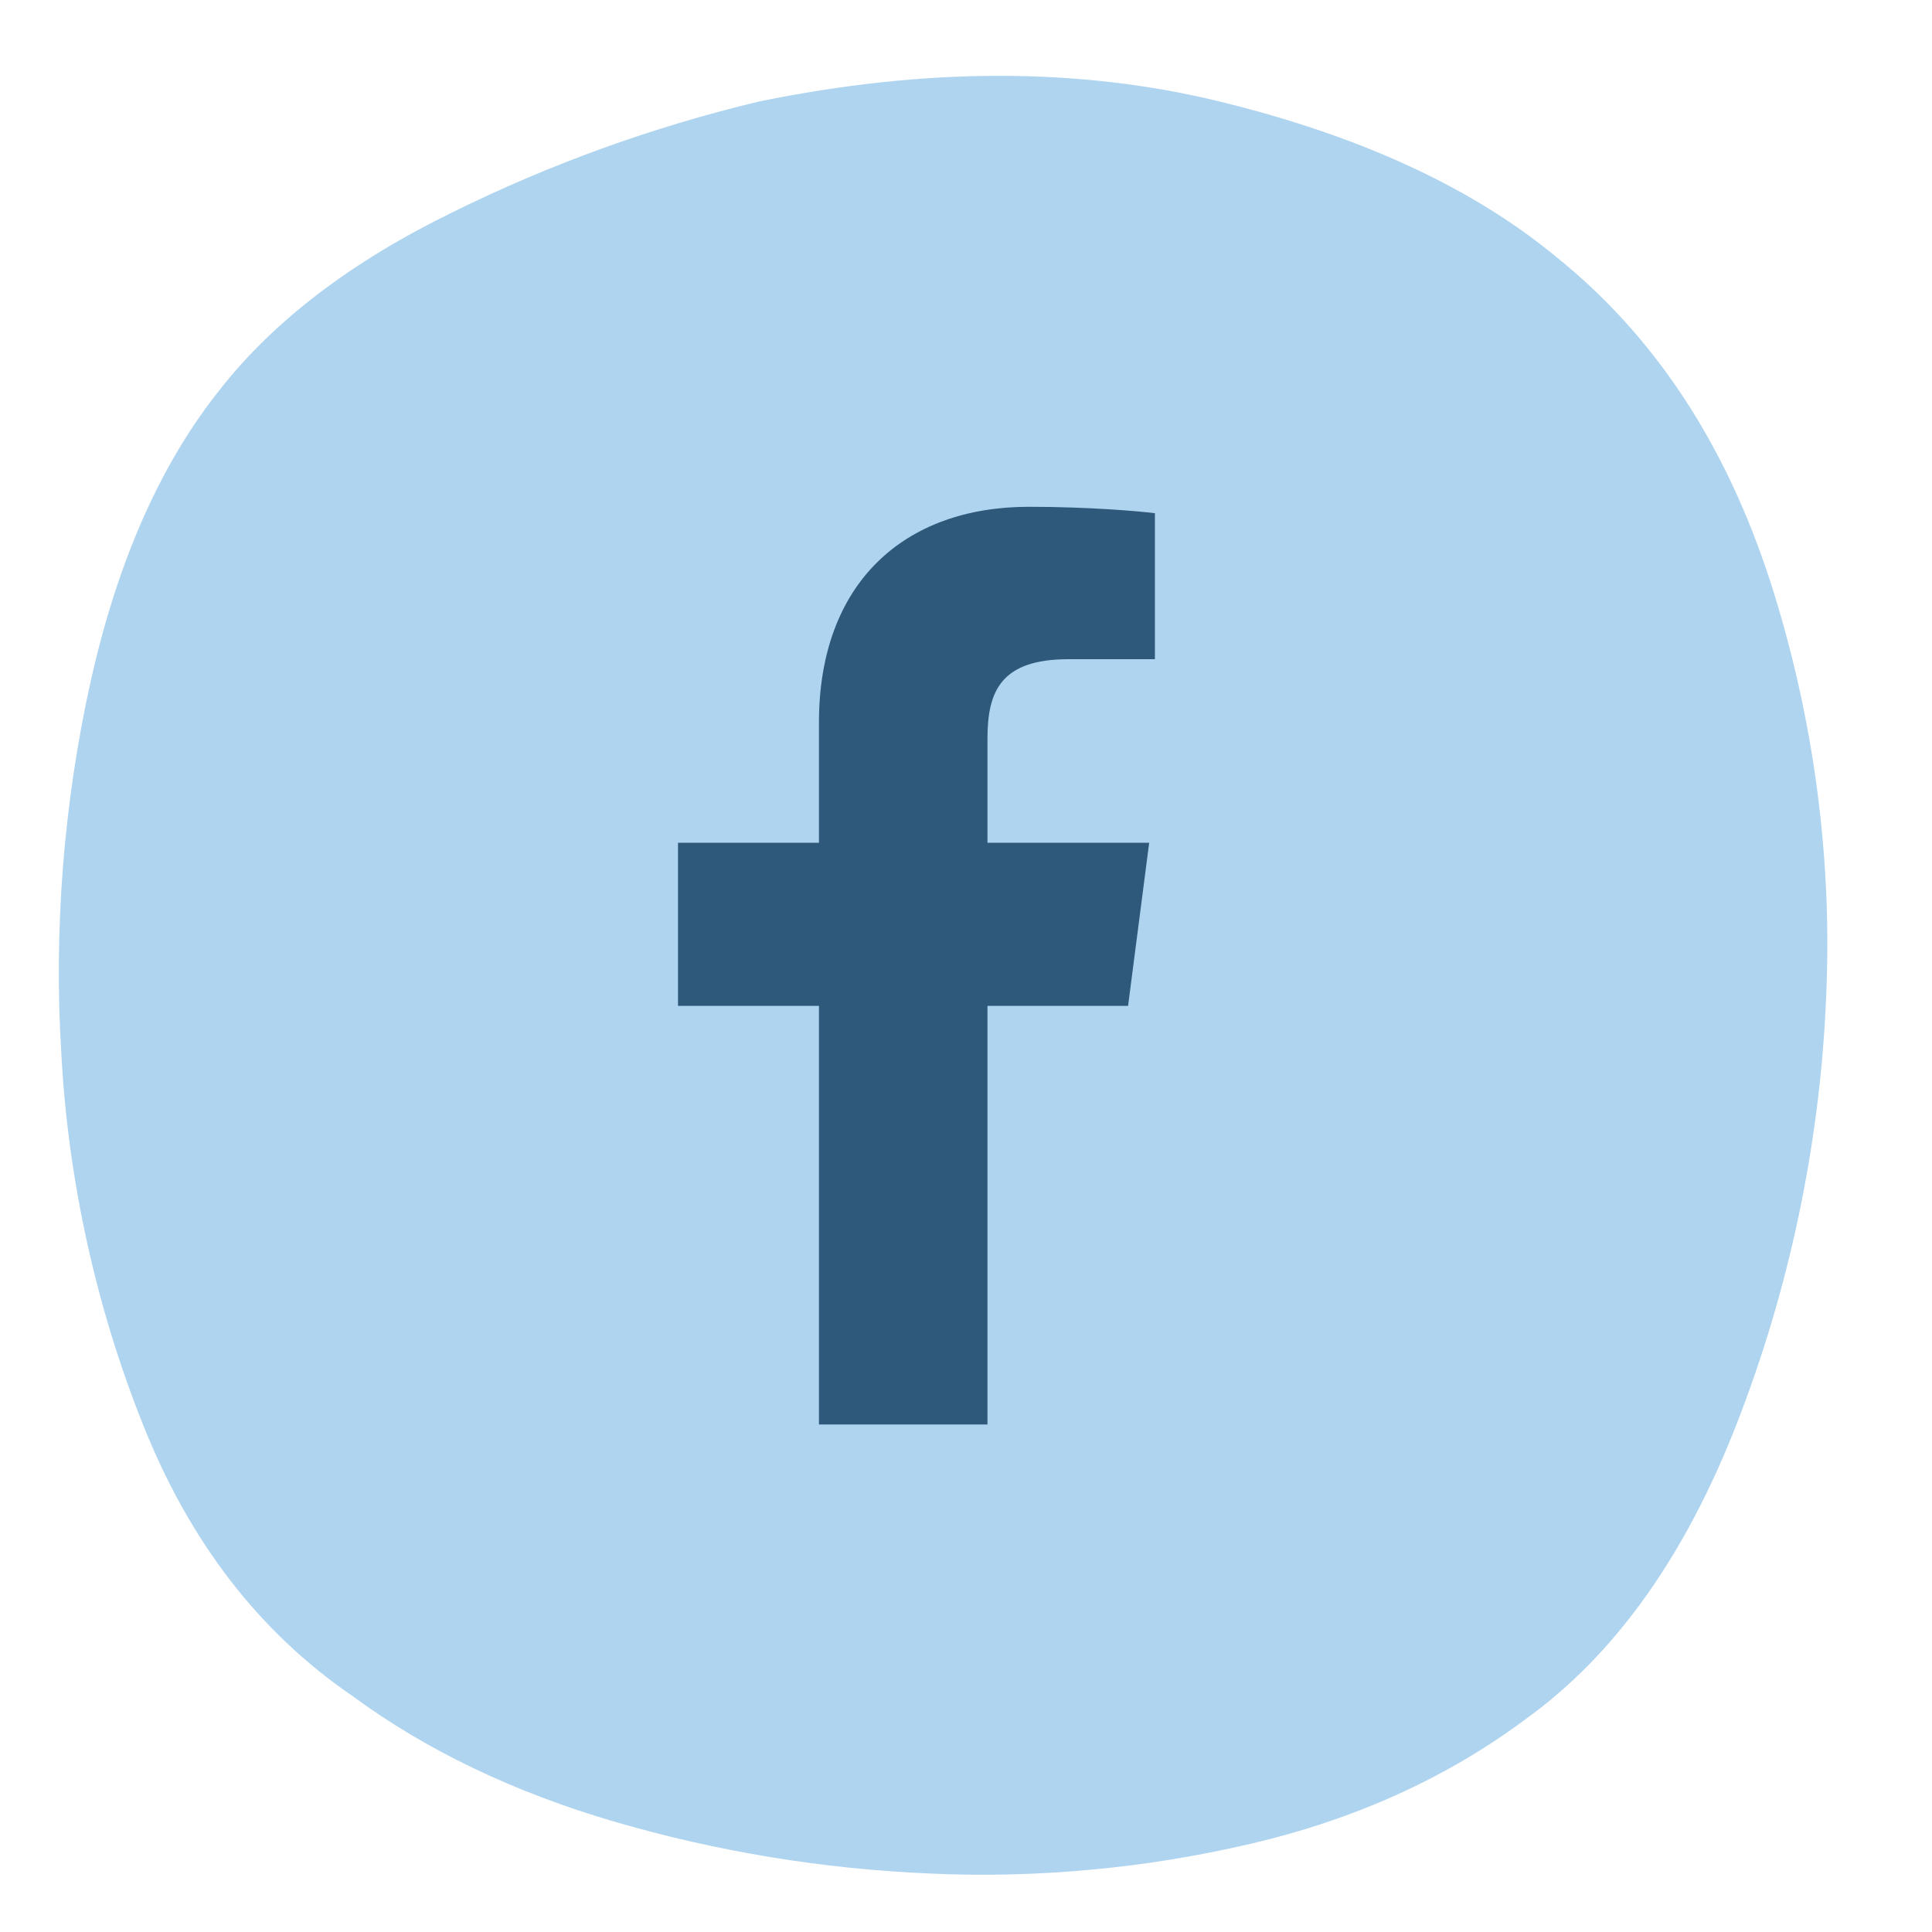
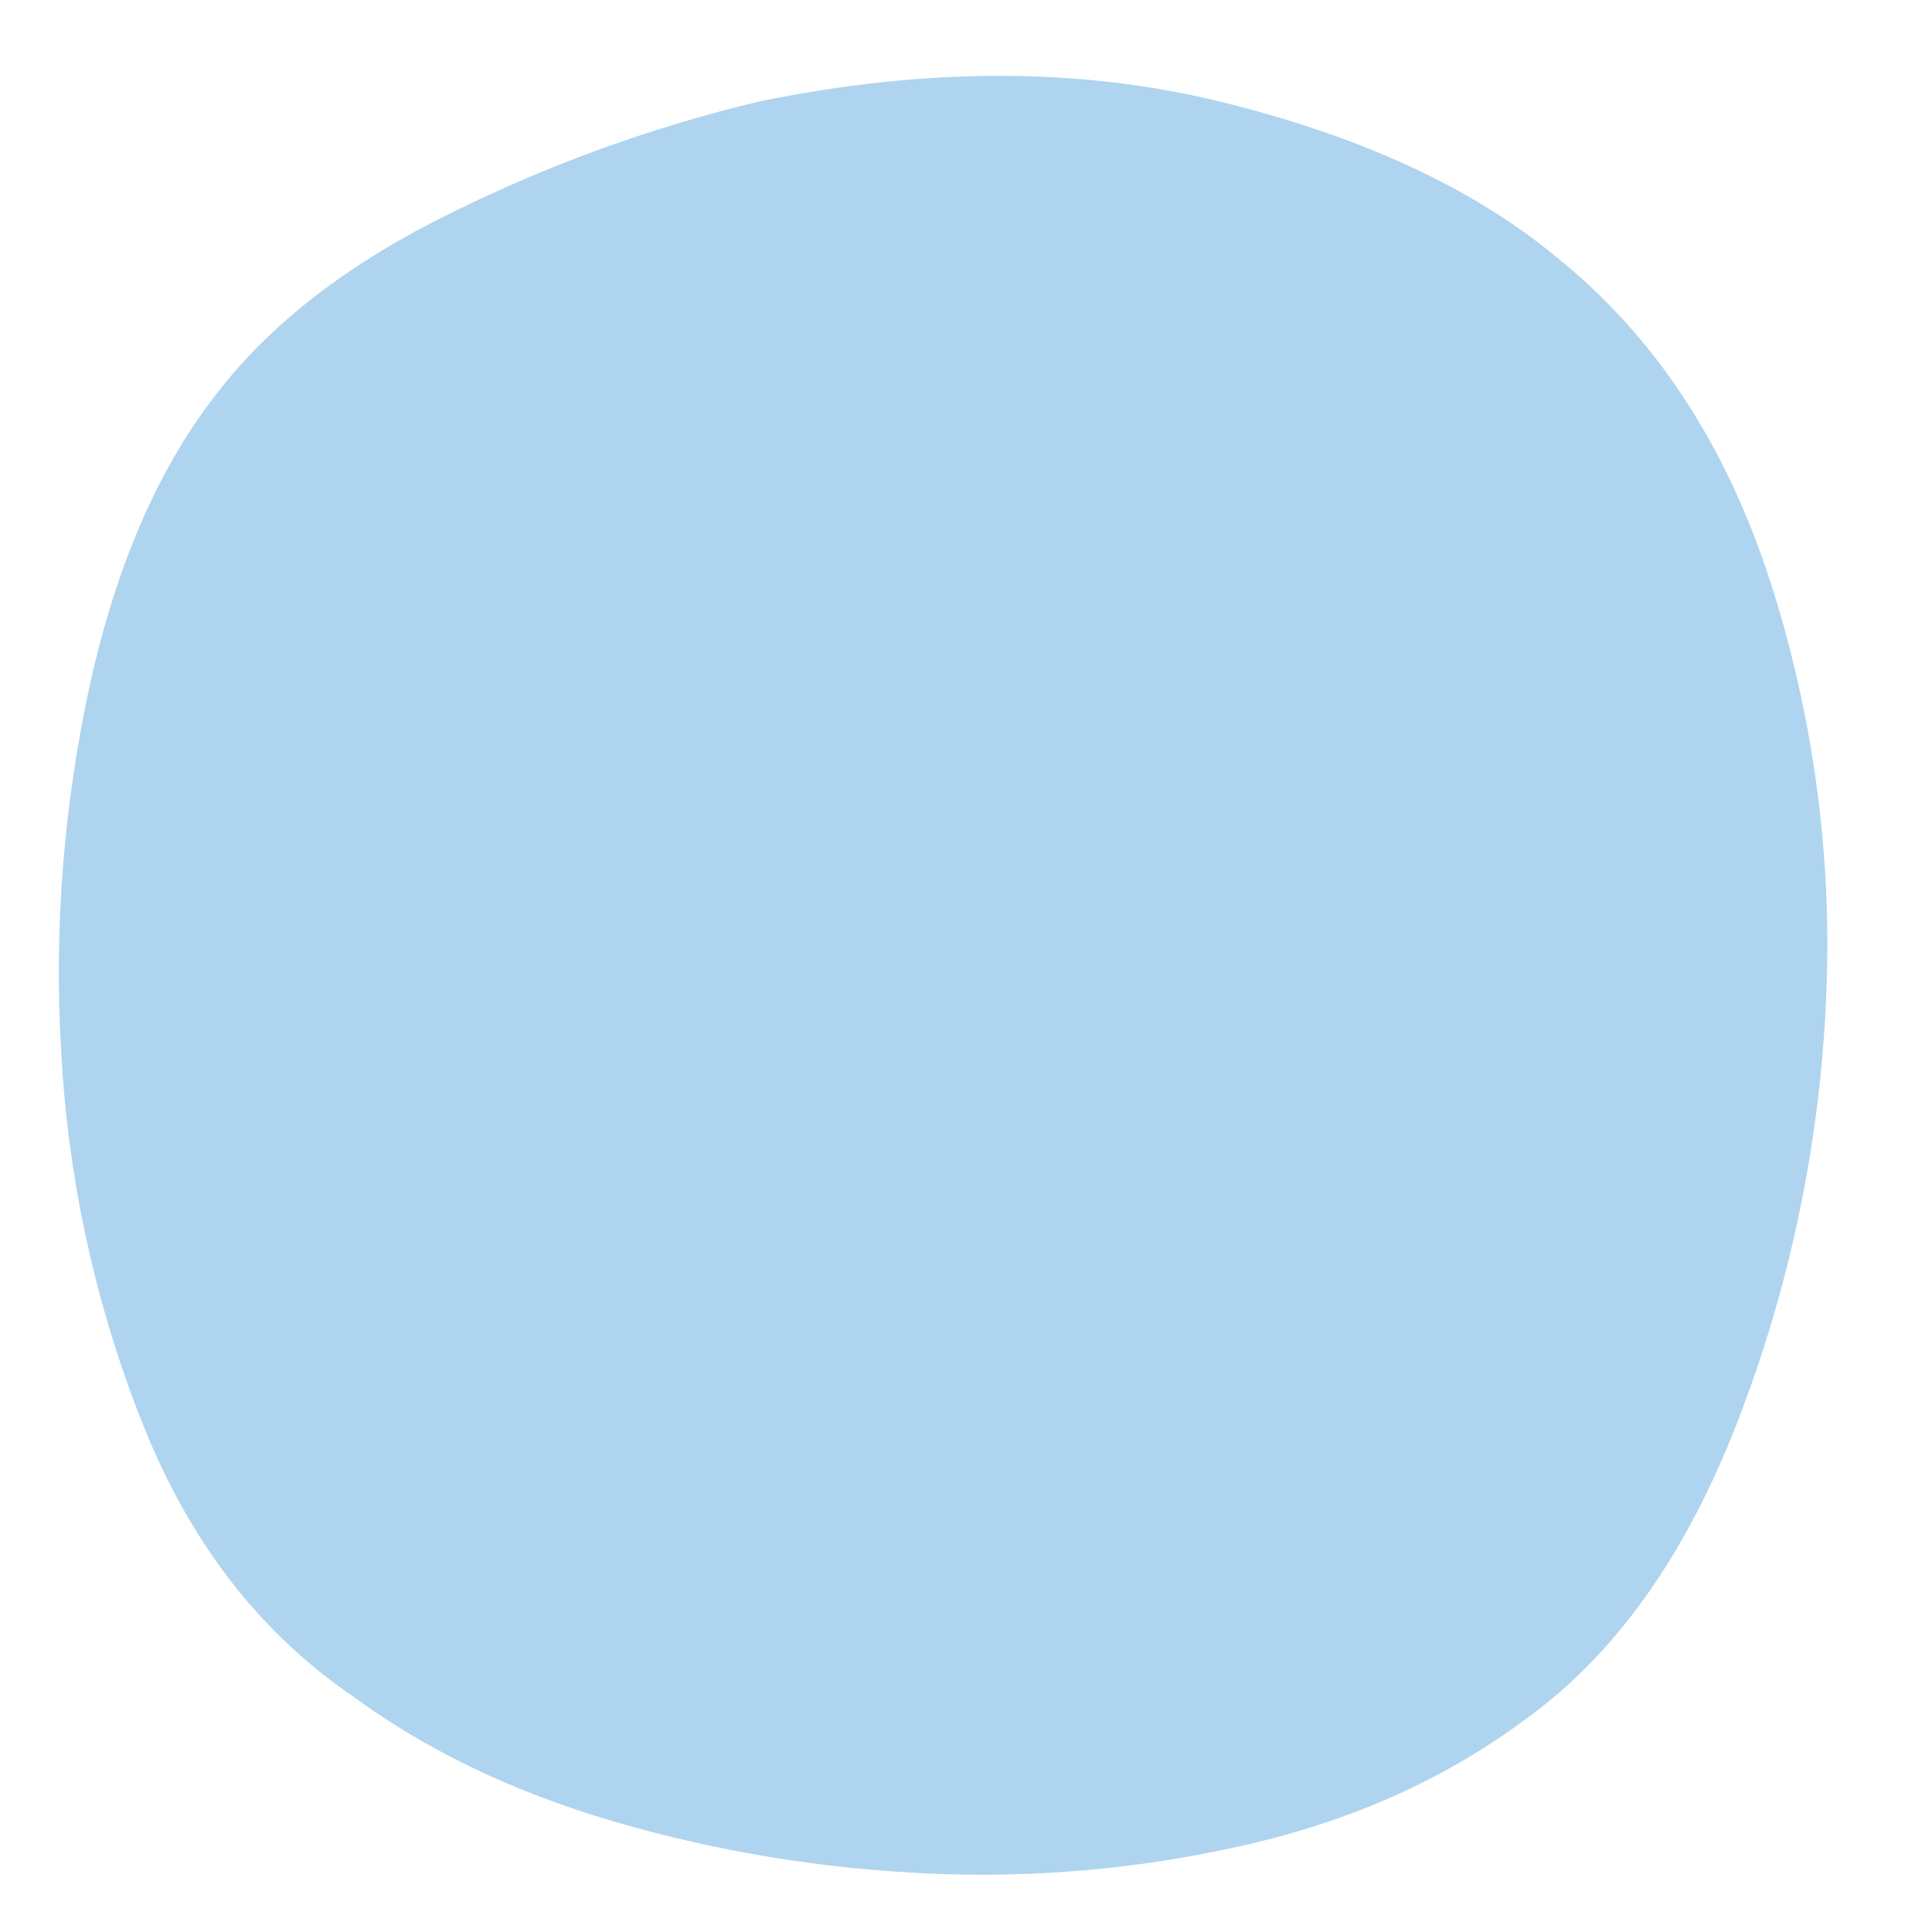
<svg xmlns="http://www.w3.org/2000/svg" xmlns:xlink="http://www.w3.org/1999/xlink" version="1.1" id="Layer_1" x="0" y="0" viewBox="0 0 1080 1080" style="enable-background:new 0 0 1080 1080" xml:space="preserve">
  <style>.st1{clip-path:url(#SVGID_00000042700494438471319120000010869105740029276080_)}</style>
  <path d="M424 56.8c93.5-19.2 179.5-19.2 258 0s141.1 48.1 187.8 86.7c55 44.1 94.9 104.6 119.8 181.6 6.2 19.1 11.4 38.4 15.8 58s7.9 39.3 10.5 59.2c2.6 19.9 4.3 39.9 5.1 59.9.8 20.1.6 40.1-.4 60.1-1.9 39.9-7.1 79.5-15.4 118.6-8.3 39.1-19.7 77.3-34.2 114.6-28.9 74.3-68.1 129.3-117.6 165.1-44.1 33-95.6 56.4-154.7 70.2-29.4 6.8-59.2 11.7-89.2 14.4-30.1 2.8-60.2 3.5-90.3 2.1-59.6-2.6-118.1-12.2-175.5-28.9-56.4-16.5-105.3-39.9-146.5-70.2-52.3-35.7-91.5-86.6-117.6-152.7-13.1-32.9-23.4-66.7-31-101.3-7.6-34.6-12.4-69.6-14.3-105-2.2-35-1.8-69.9.9-104.8 2.8-34.9 7.9-69.5 15.5-103.6 15.1-67.4 39.2-121.7 72.2-163 30.2-38.5 73.6-71.6 130-99.1 54.6-27 111.7-47.6 171.1-61.9z" style="fill:#afd4ef" />
  <defs>
-     <path id="SVGID_1_" d="M378.7 283.3h267v513h-267z" />
-   </defs>
+     </defs>
  <clipPath id="SVGID_00000161602425137013806470000014326041718579003288_">
    <use xlink:href="#SVGID_1_" style="overflow:visible" />
  </clipPath>
  <g style="clip-path:url(#SVGID_00000161602425137013806470000014326041718579003288_)">
-     <path d="m630.6 562.3 11.8-91.2H552v-58.2c0-26.4 7.4-44.4 45.3-44.4h48.3v-81.6c-8.3-1.1-37-3.6-70.4-3.6-69.7 0-117.4 42.5-117.4 120.6v67.2H379v91.2h78.8v234H552v-234h78.6z" style="fill:#2f597b" />
-   </g>
+     </g>
</svg>